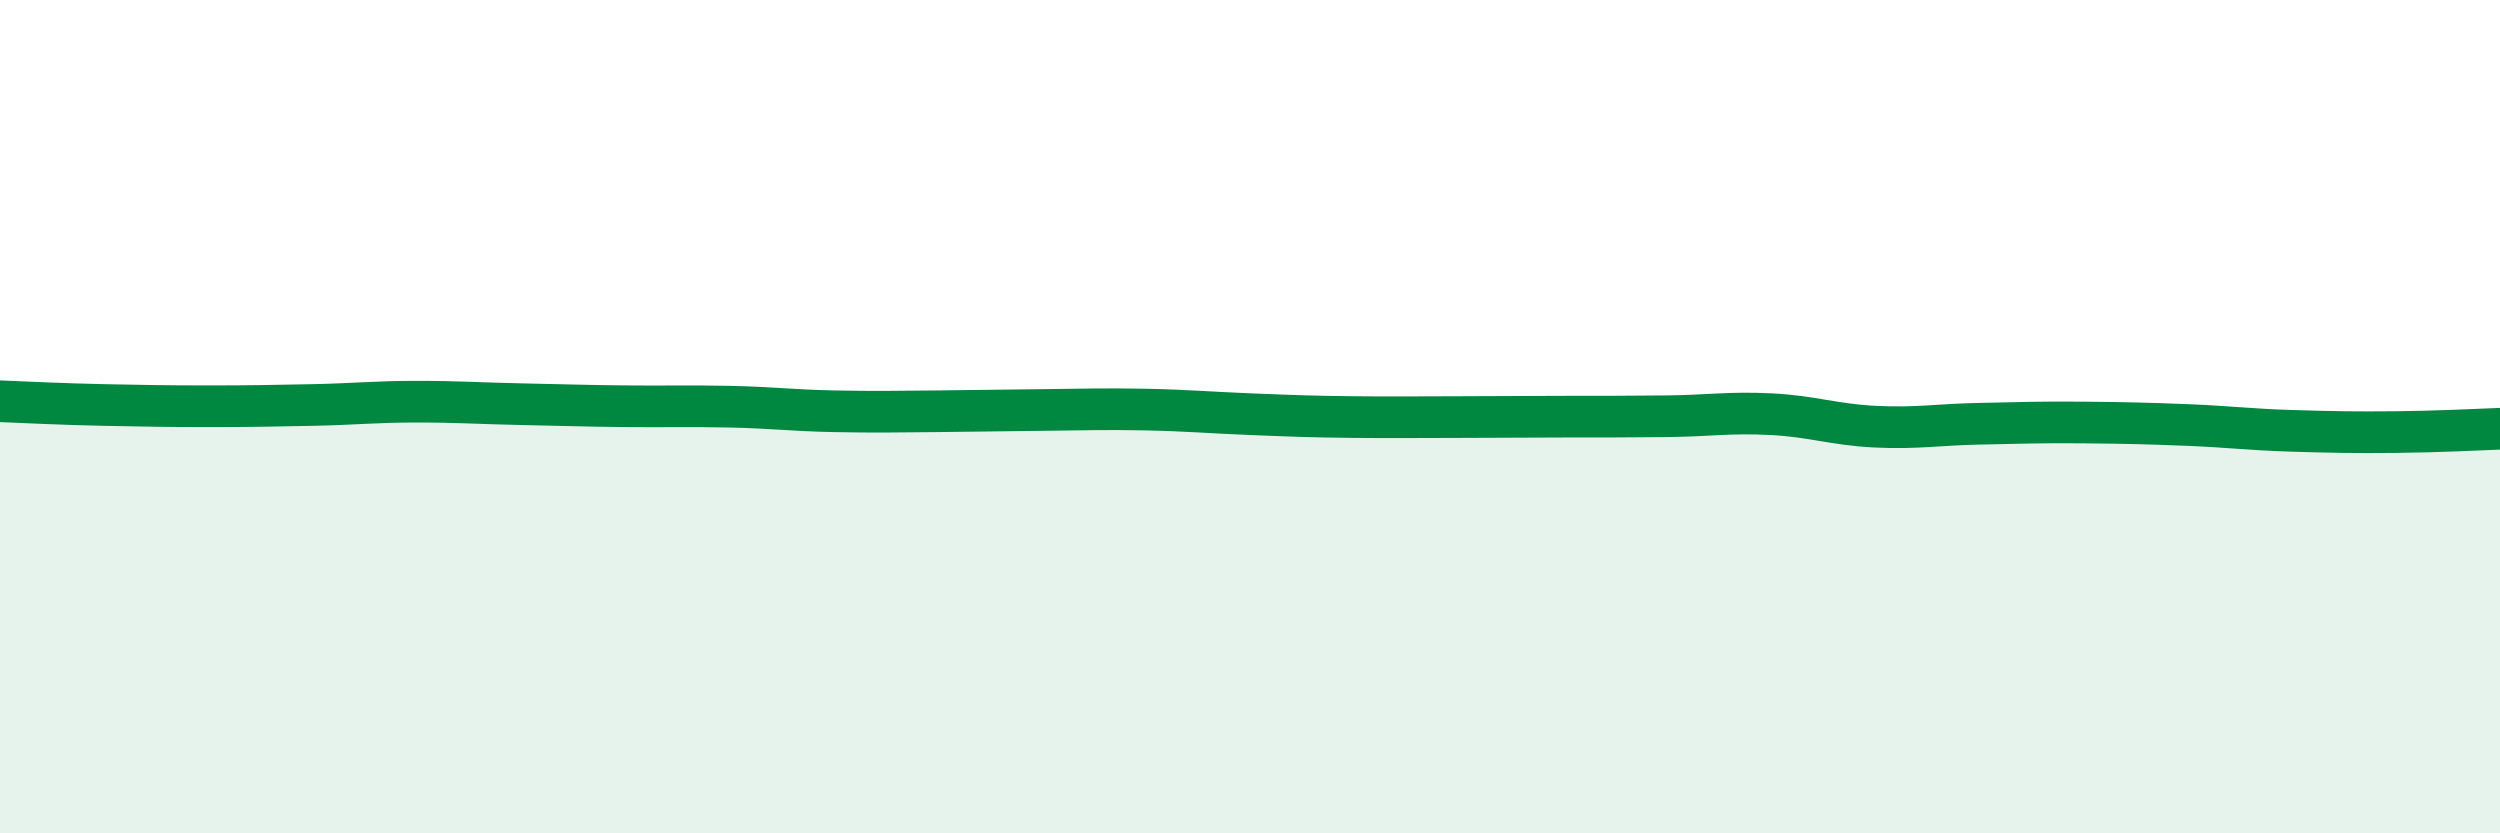
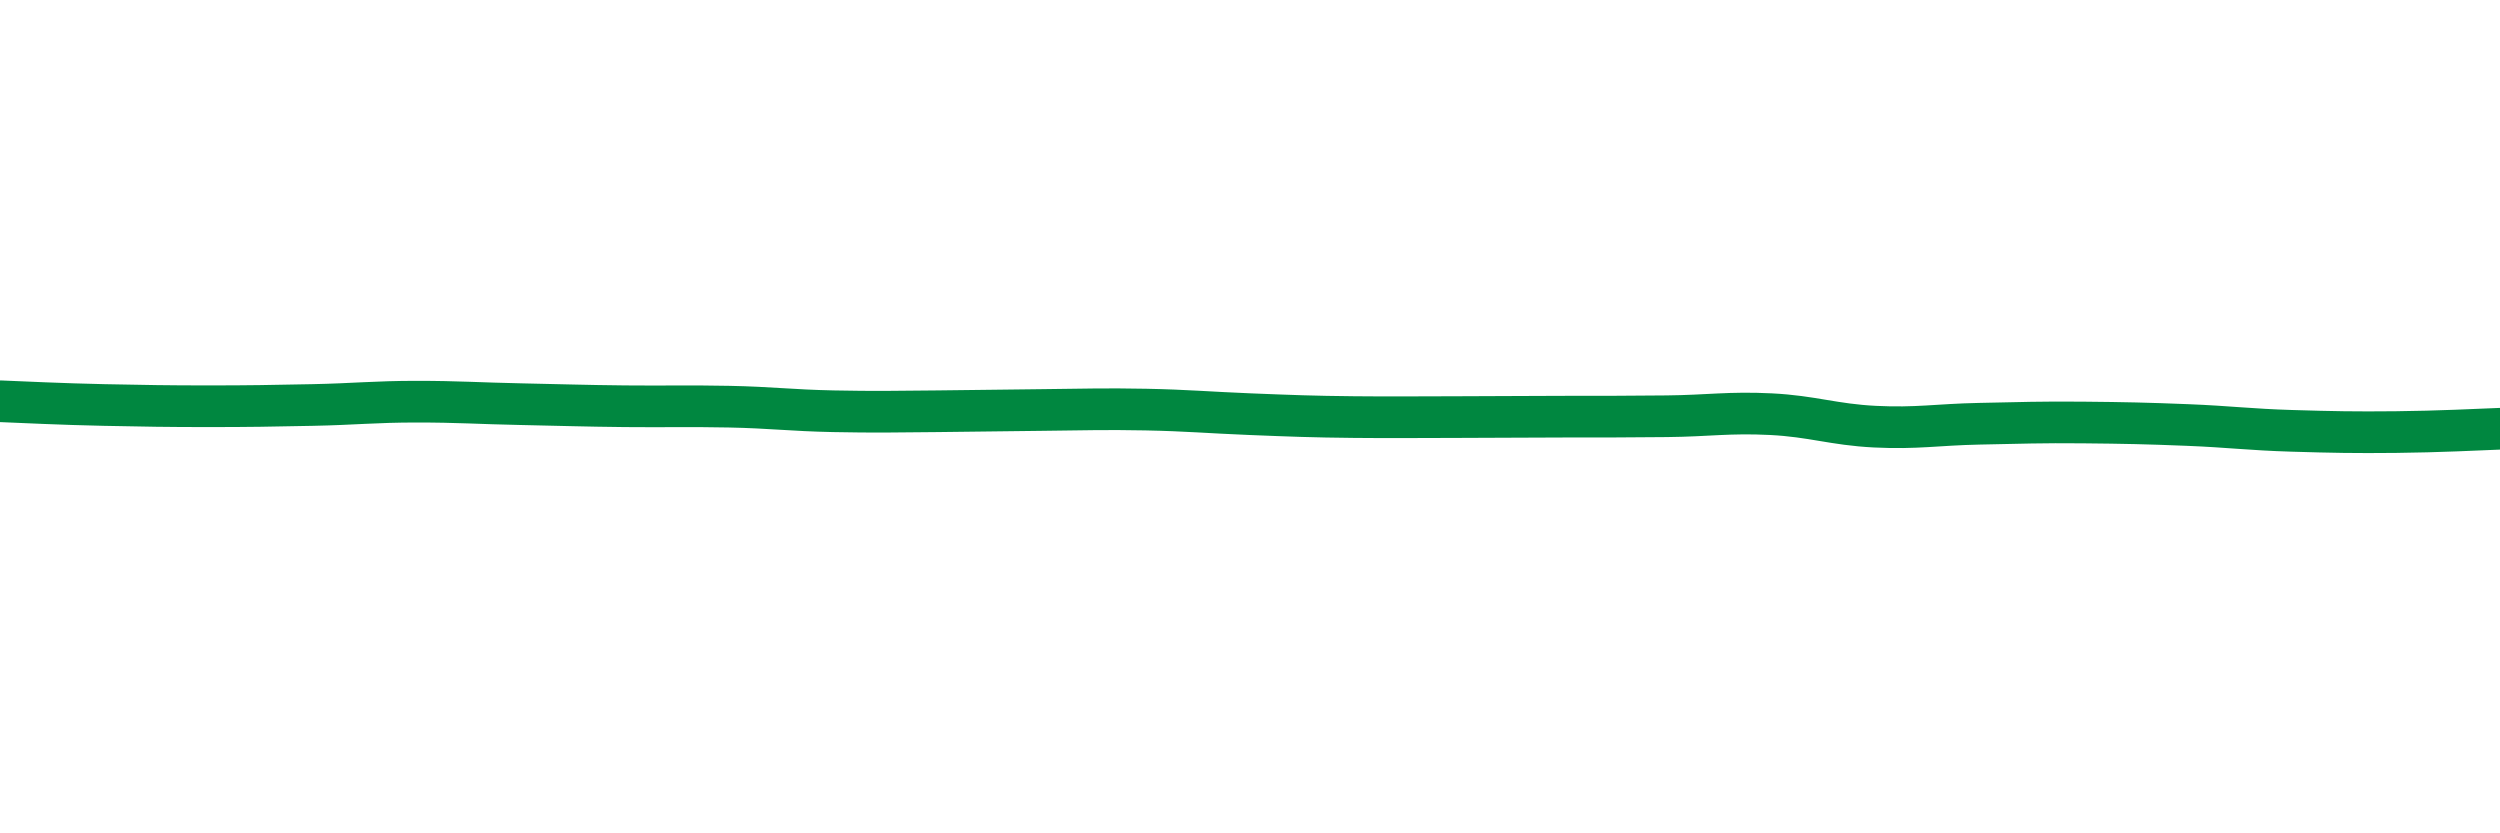
<svg xmlns="http://www.w3.org/2000/svg" width="60" height="20" viewBox="0 0 60 20">
-   <path d="M 0,9.63 C 0.5,9.65 1.5,9.7 2.5,9.72 C 3.5,9.74 4,9.75 5,9.75 C 6,9.75 6.5,9.74 7.5,9.72 C 8.5,9.7 9,9.64 10,9.64 C 11,9.64 11.5,9.68 12.5,9.7 C 13.5,9.72 14,9.74 15,9.75 C 16,9.76 16.5,9.74 17.5,9.76 C 18.5,9.78 19,9.85 20,9.87 C 21,9.89 21.5,9.88 22.5,9.87 C 23.5,9.86 24,9.85 25,9.84 C 26,9.83 26.5,9.81 27.5,9.83 C 28.5,9.85 29,9.9 30,9.94 C 31,9.98 31.5,10 32.5,10.01 C 33.5,10.02 34,10.01 35,10.01 C 36,10.01 36.5,10 37.5,10 C 38.5,10 39,10 40,9.99 C 41,9.98 41.5,9.89 42.5,9.94 C 43.5,9.99 44,10.19 45,10.24 C 46,10.29 46.5,10.19 47.5,10.17 C 48.5,10.15 49,10.13 50,10.14 C 51,10.15 51.5,10.16 52.5,10.2 C 53.5,10.24 54,10.31 55,10.34 C 56,10.37 56.5,10.38 57.5,10.37 C 58.5,10.36 59.5,10.31 60,10.29L60 20L0 20Z" fill="#008740" opacity="0.1" stroke-linecap="round" stroke-linejoin="round" />
  <path d="M 0,9.63 C 0.5,9.65 1.5,9.7 2.5,9.72 C 3.5,9.74 4,9.75 5,9.75 C 6,9.75 6.5,9.74 7.5,9.72 C 8.5,9.7 9,9.64 10,9.64 C 11,9.64 11.5,9.68 12.5,9.7 C 13.5,9.72 14,9.74 15,9.75 C 16,9.76 16.5,9.74 17.5,9.76 C 18.5,9.78 19,9.85 20,9.87 C 21,9.89 21.5,9.88 22.5,9.87 C 23.5,9.86 24,9.85 25,9.84 C 26,9.83 26.5,9.81 27.5,9.83 C 28.5,9.85 29,9.9 30,9.94 C 31,9.98 31.5,10 32.5,10.01 C 33.5,10.02 34,10.01 35,10.01 C 36,10.01 36.5,10 37.5,10 C 38.5,10 39,10 40,9.99 C 41,9.98 41.5,9.89 42.5,9.94 C 43.5,9.99 44,10.19 45,10.24 C 46,10.29 46.5,10.19 47.5,10.17 C 48.5,10.15 49,10.13 50,10.14 C 51,10.15 51.5,10.16 52.5,10.2 C 53.5,10.24 54,10.31 55,10.34 C 56,10.37 56.5,10.38 57.5,10.37 C 58.5,10.36 59.5,10.31 60,10.29" stroke="#008740" stroke-width="1" fill="none" stroke-linecap="round" stroke-linejoin="round" />
</svg>